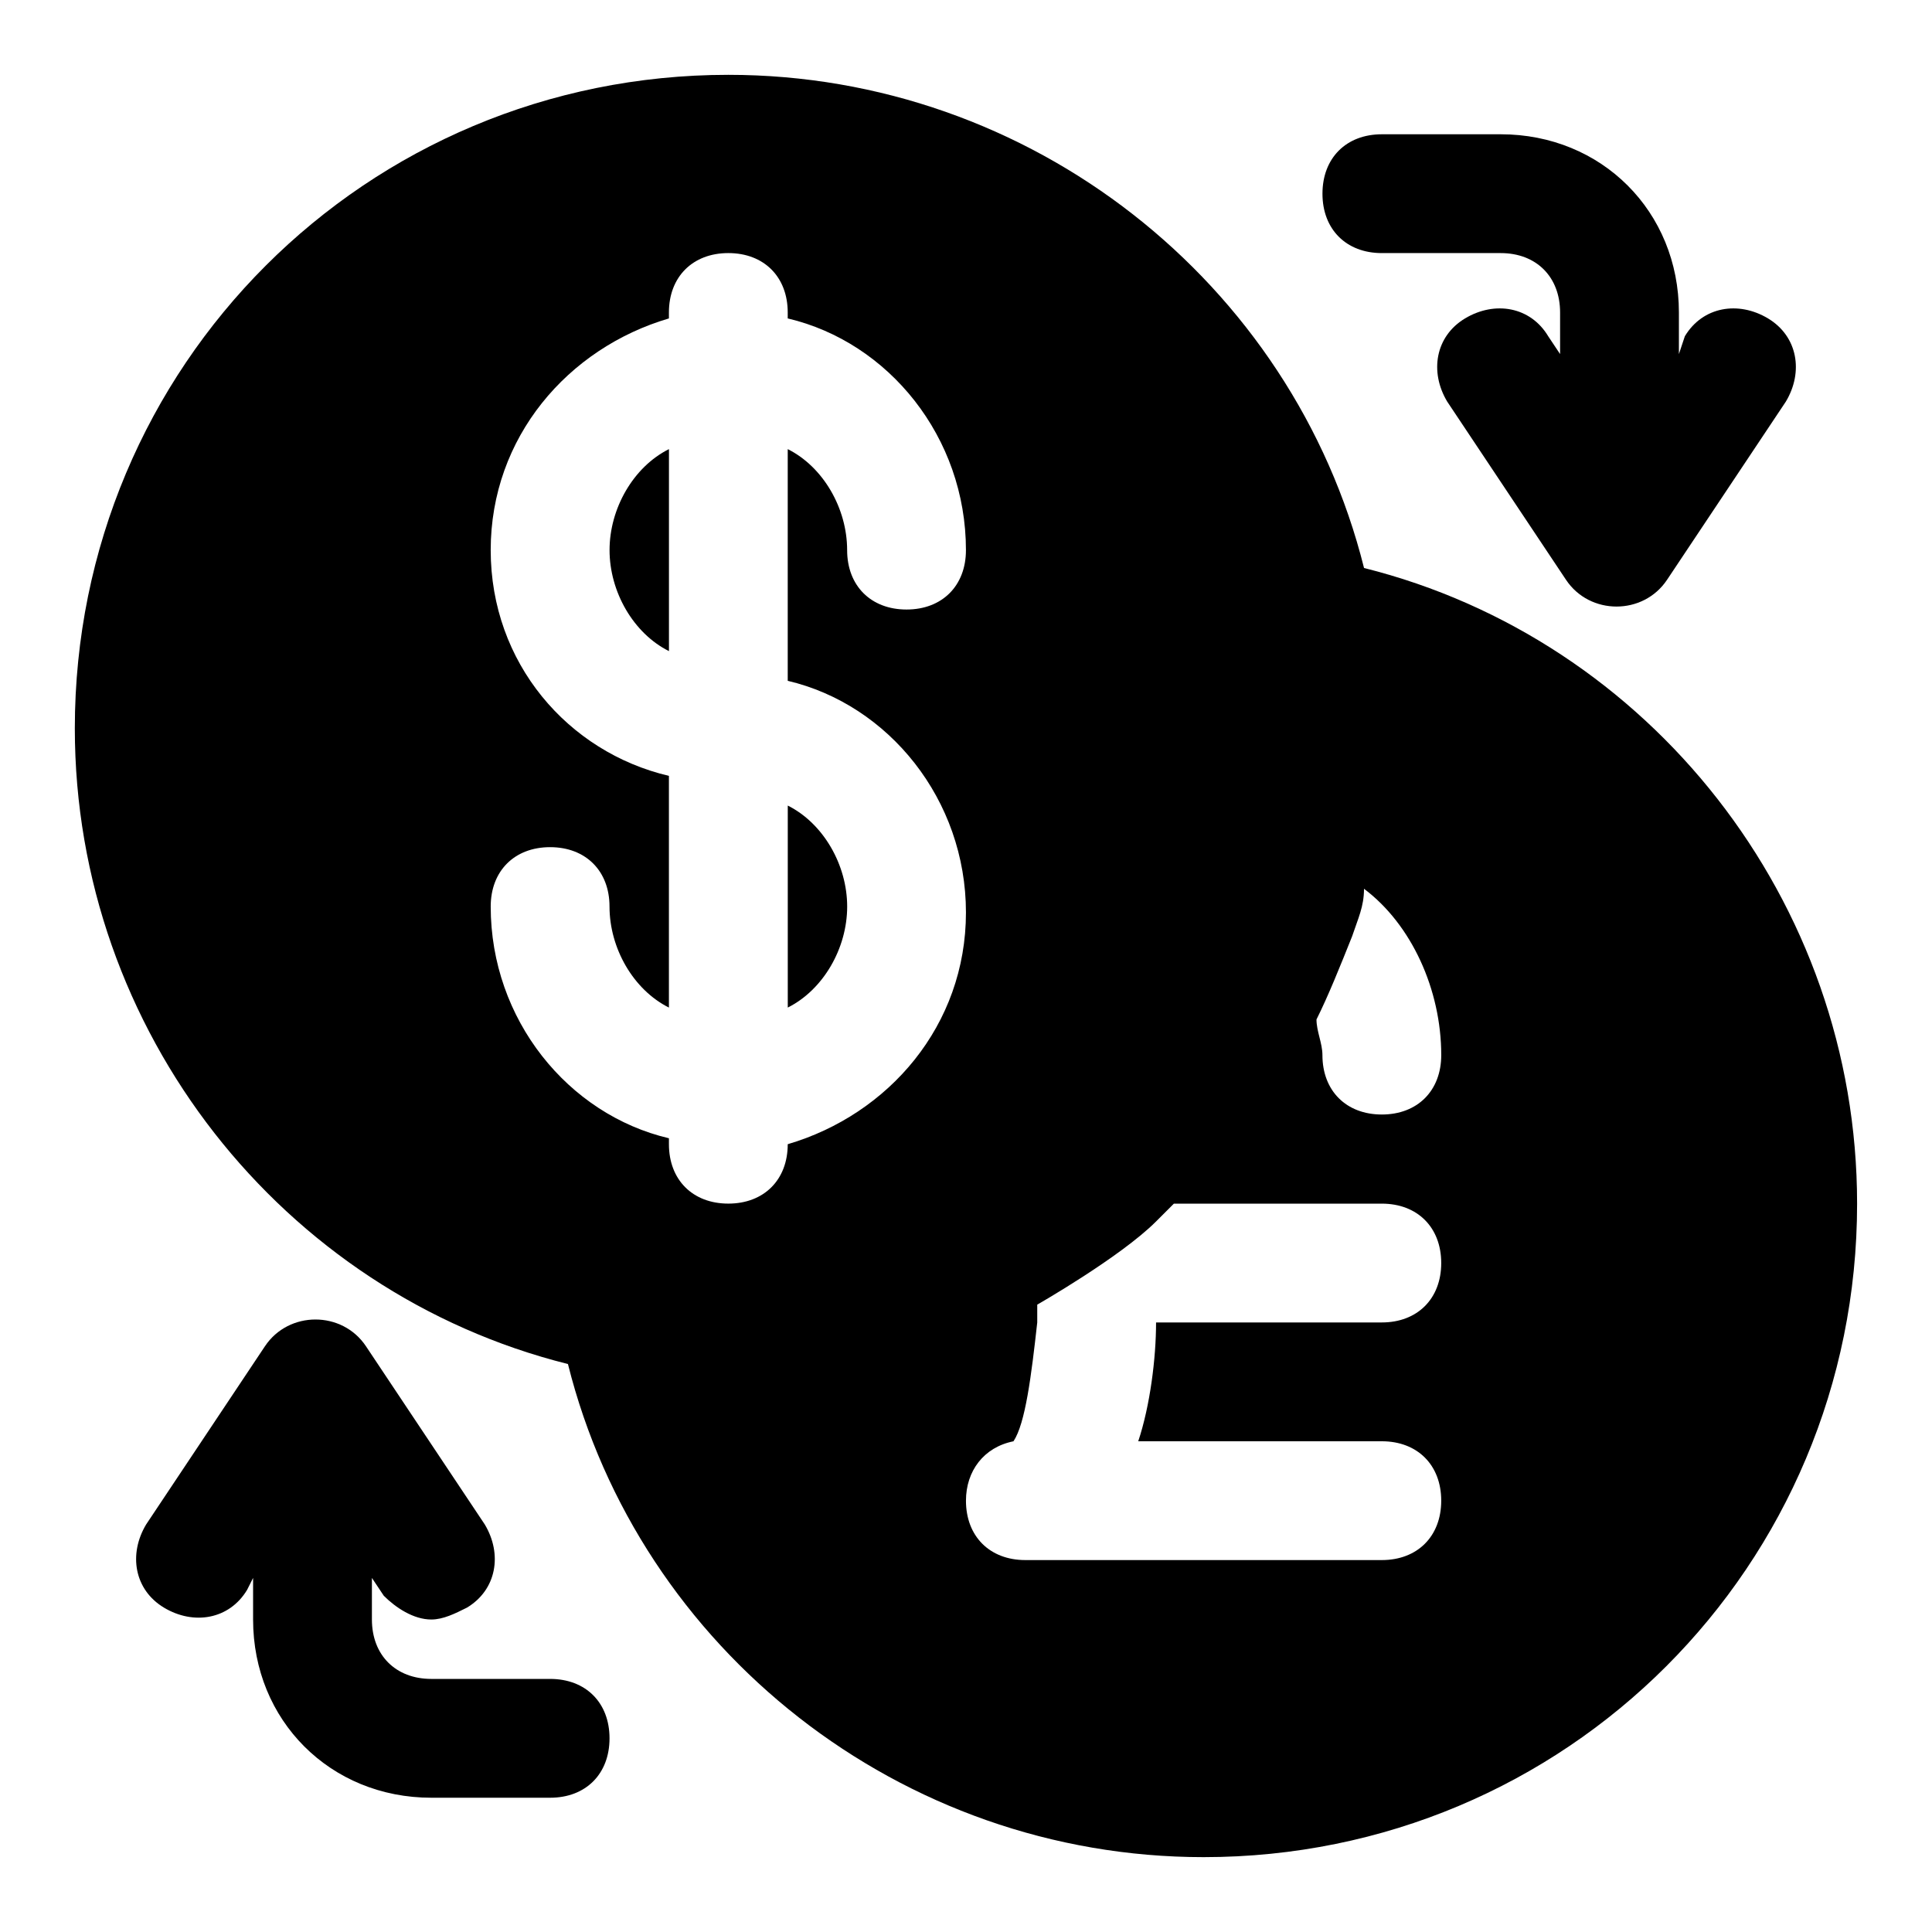
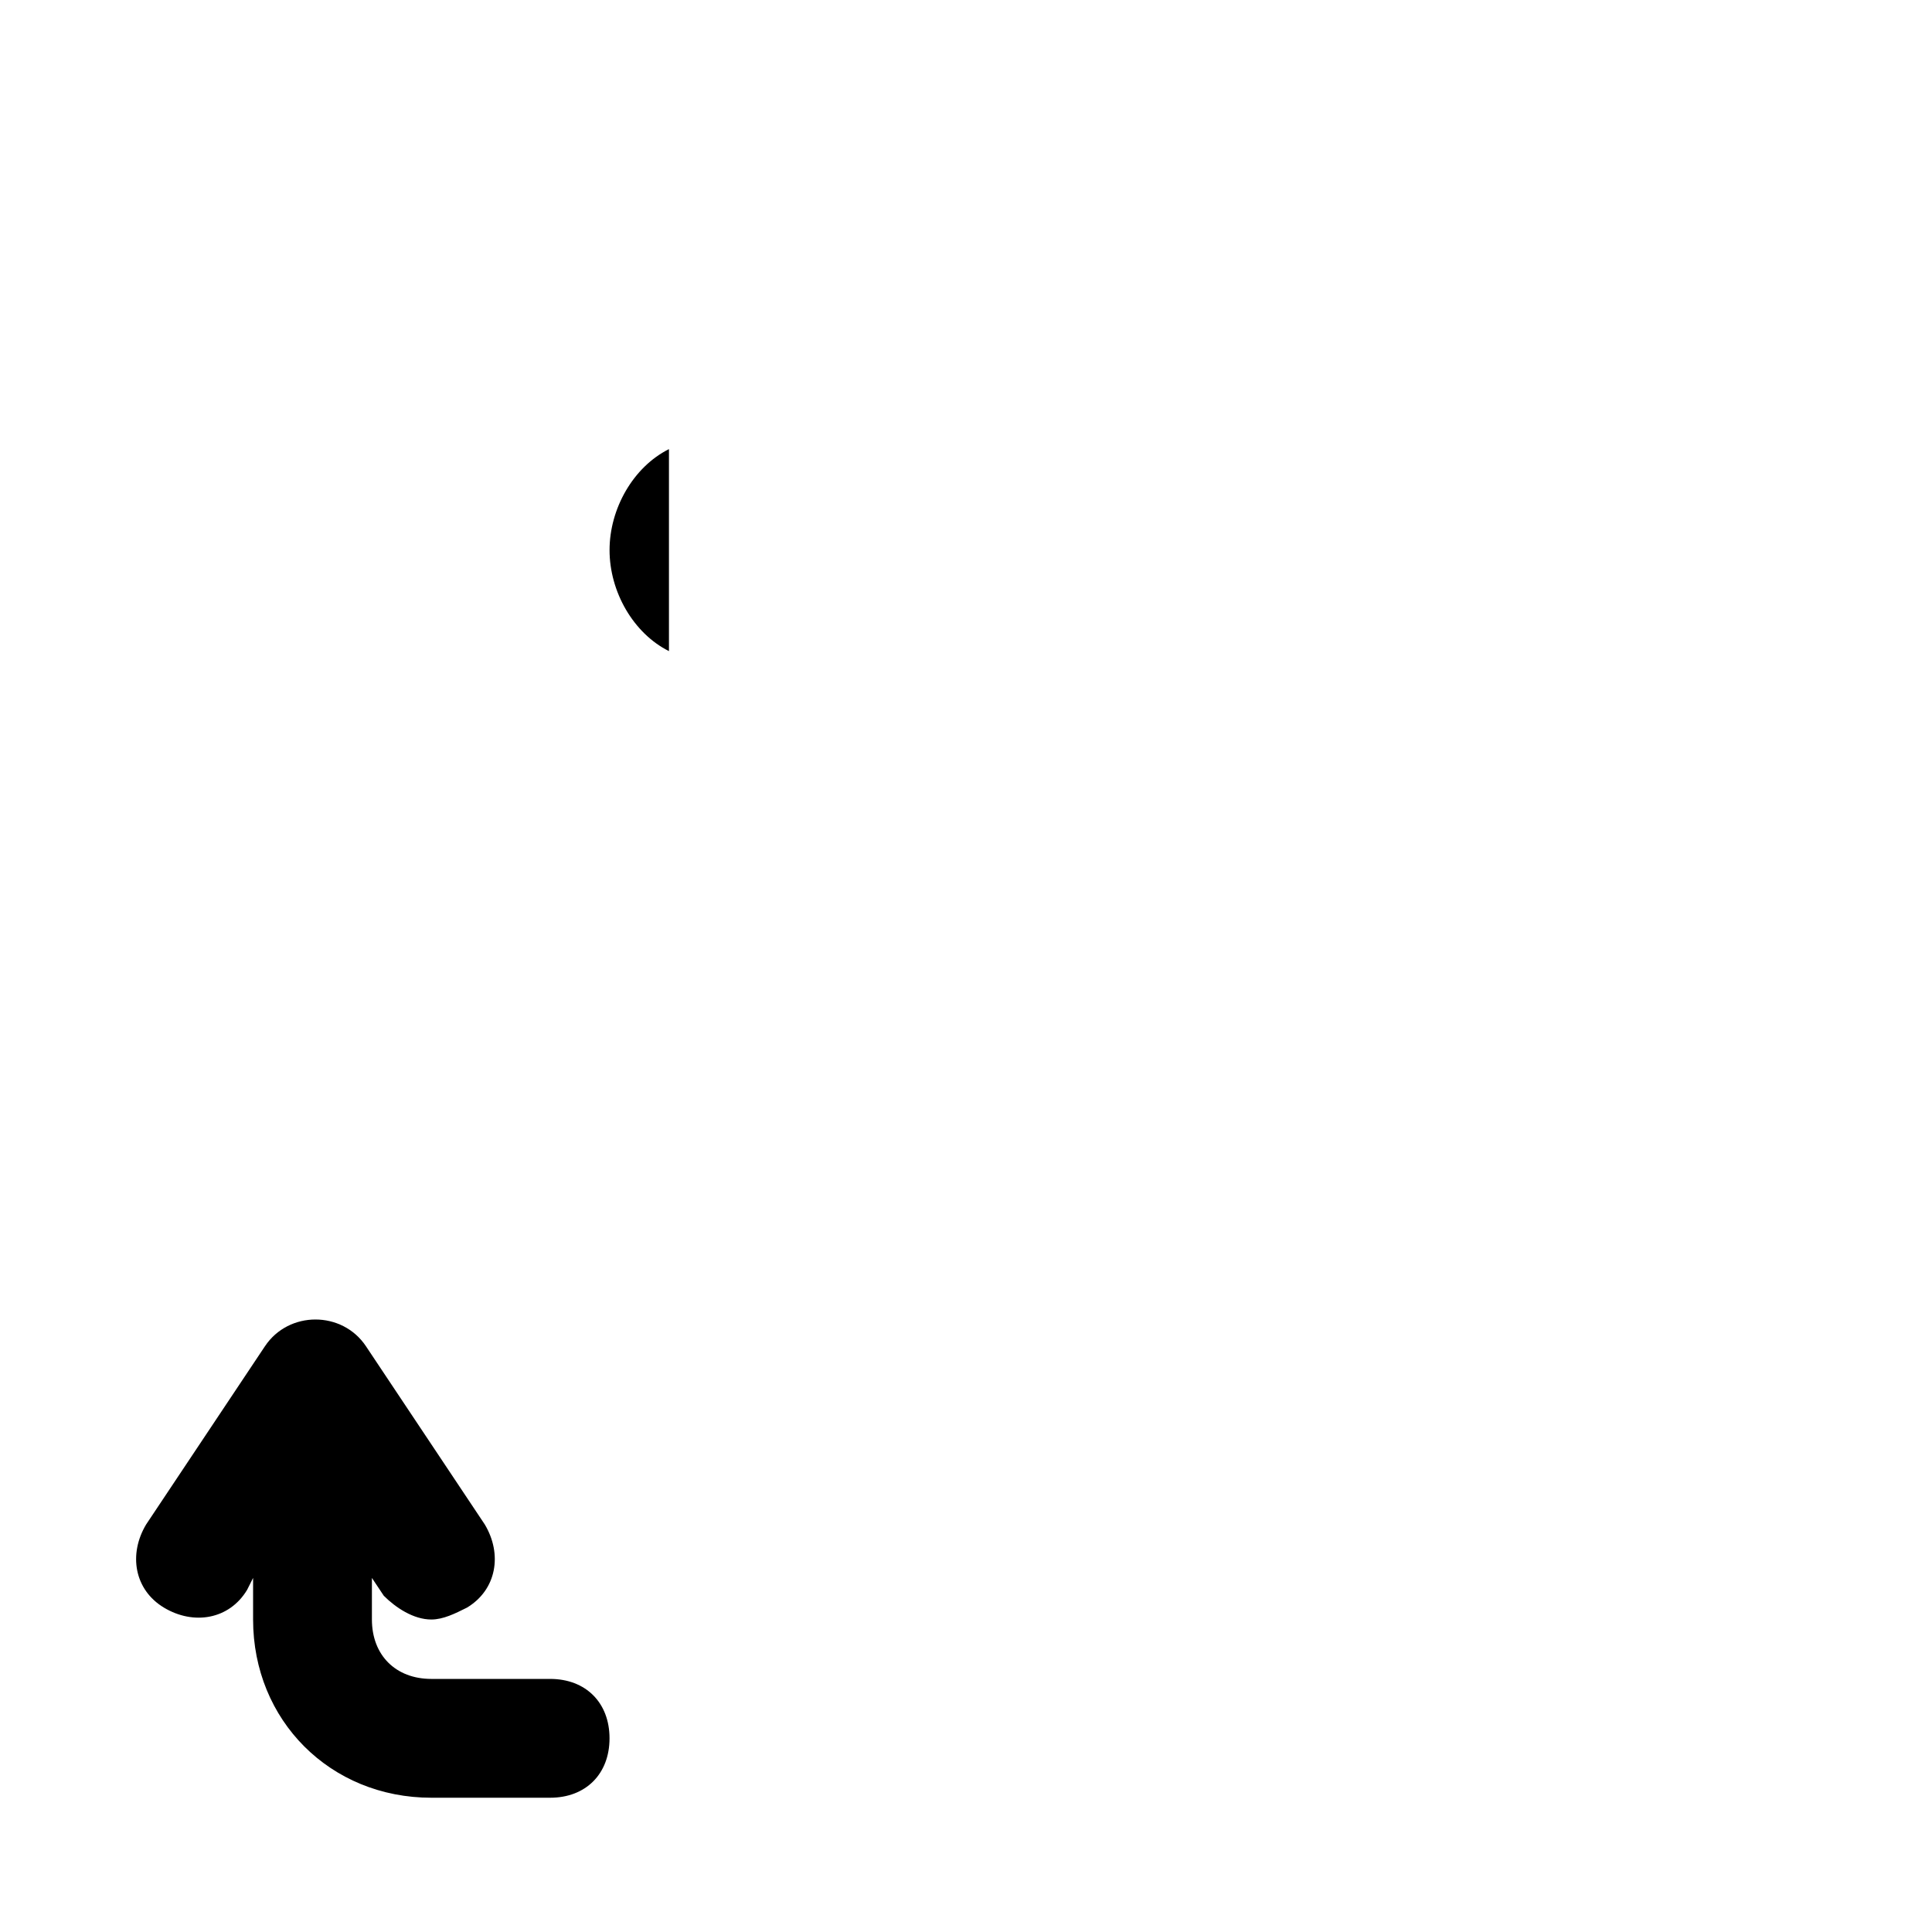
<svg xmlns="http://www.w3.org/2000/svg" fill="#000000" width="800px" height="800px" version="1.1" viewBox="144 144 512 512">
  <g>
-     <path d="m368.51 384.25c0-11.02-6.297-22.043-15.742-26.766v53.531c9.441-4.723 15.742-15.746 15.742-26.766z" />
    <path d="m321.28 263.02c-9.445 4.723-15.742 15.742-15.742 26.766 0 11.02 6.297 22.043 15.742 26.766z" />
-     <path d="m505.48 294.51c-18.895-75.57-88.168-130.68-168.46-130.68-96.039 0-173.19 77.148-173.19 173.19 0 80.293 55.105 149.57 130.68 168.46 18.895 75.57 88.168 130.68 168.46 130.68 96.039 0 173.18-77.145 173.18-173.18 0-80.297-55.105-149.57-130.68-168.46zm-231.44-4.723c0-29.914 20.469-53.531 47.23-61.402v-1.574c0-9.445 6.297-15.742 15.742-15.742 9.445 0 15.742 6.297 15.742 15.742v1.574c26.766 6.297 47.23 31.488 47.23 61.402 0 9.445-6.297 15.742-15.742 15.742s-15.742-6.297-15.742-15.742c0-11.02-6.297-22.043-15.742-26.766v61.402c26.766 6.297 47.23 31.488 47.23 61.402s-20.469 53.531-47.23 61.402c0 9.445-6.297 15.742-15.742 15.742-9.445 0-15.742-6.297-15.742-15.742v-1.574c-26.766-6.297-47.23-31.488-47.23-61.402 0-9.445 6.297-15.742 15.742-15.742 9.445 0 15.742 6.297 15.742 15.742 0 11.02 6.297 22.043 15.742 26.766v-61.402c-26.766-6.297-47.23-29.914-47.23-59.828zm125.95 251.91c0-7.871 4.723-14.168 12.594-15.742 3.148-4.723 4.723-17.32 6.297-31.488v-4.723s22.043-12.594 31.488-22.043c1.574-1.574 3.148-3.148 4.723-4.723h55.105c9.445 0 15.742 6.297 15.742 15.742s-6.297 15.742-15.742 15.742h-59.828c0 9.445-1.574 22.043-4.723 31.488h64.551c9.445 0 15.742 6.297 15.742 15.742 0 9.445-6.297 15.742-15.742 15.742h-94.465c-9.445 0.004-15.742-6.293-15.742-15.738zm110.21-102.34c-9.445 0-15.742-6.297-15.742-15.742 0-3.148-1.574-6.297-1.574-9.445 3.148-6.297 6.297-14.168 9.445-22.043 1.574-4.723 3.148-7.871 3.148-12.594 12.594 9.445 20.469 26.766 20.469 44.082-0.004 9.445-6.301 15.742-15.746 15.742z" />
    <path d="m289.79 588.93h-31.488c-9.445 0-15.742-6.297-15.742-15.742v-11.02l3.148 4.723c3.148 3.148 7.871 6.297 12.594 6.297 3.148 0 6.297-1.574 9.445-3.148 7.871-4.723 9.445-14.168 4.723-22.043l-31.488-47.23c-6.297-9.445-20.469-9.445-26.766 0l-31.488 47.23c-4.723 7.871-3.148 17.32 4.723 22.043 7.871 4.723 17.32 3.148 22.043-4.723l1.578-3.148v11.02c0 26.766 20.469 47.23 47.23 47.23h31.488c9.445 0 15.742-6.297 15.742-15.742 0.004-9.445-6.293-15.746-15.742-15.746z" />
-     <path d="m510.21 211.07h31.488c9.445 0 15.742 6.297 15.742 15.742v11.02l-3.148-4.723c-4.723-7.871-14.168-9.445-22.043-4.723-7.871 4.723-9.445 14.168-4.723 22.043l31.488 47.23c6.297 9.445 20.469 9.445 26.766 0l31.488-47.23c4.723-7.871 3.148-17.316-4.723-22.043-7.871-4.723-17.32-3.148-22.043 4.723l-1.574 4.727v-11.023c0-26.766-20.469-47.23-47.23-47.23h-31.488c-9.445 0-15.742 6.297-15.742 15.742-0.004 9.449 6.297 15.746 15.742 15.746z" />
  </g>
</svg>